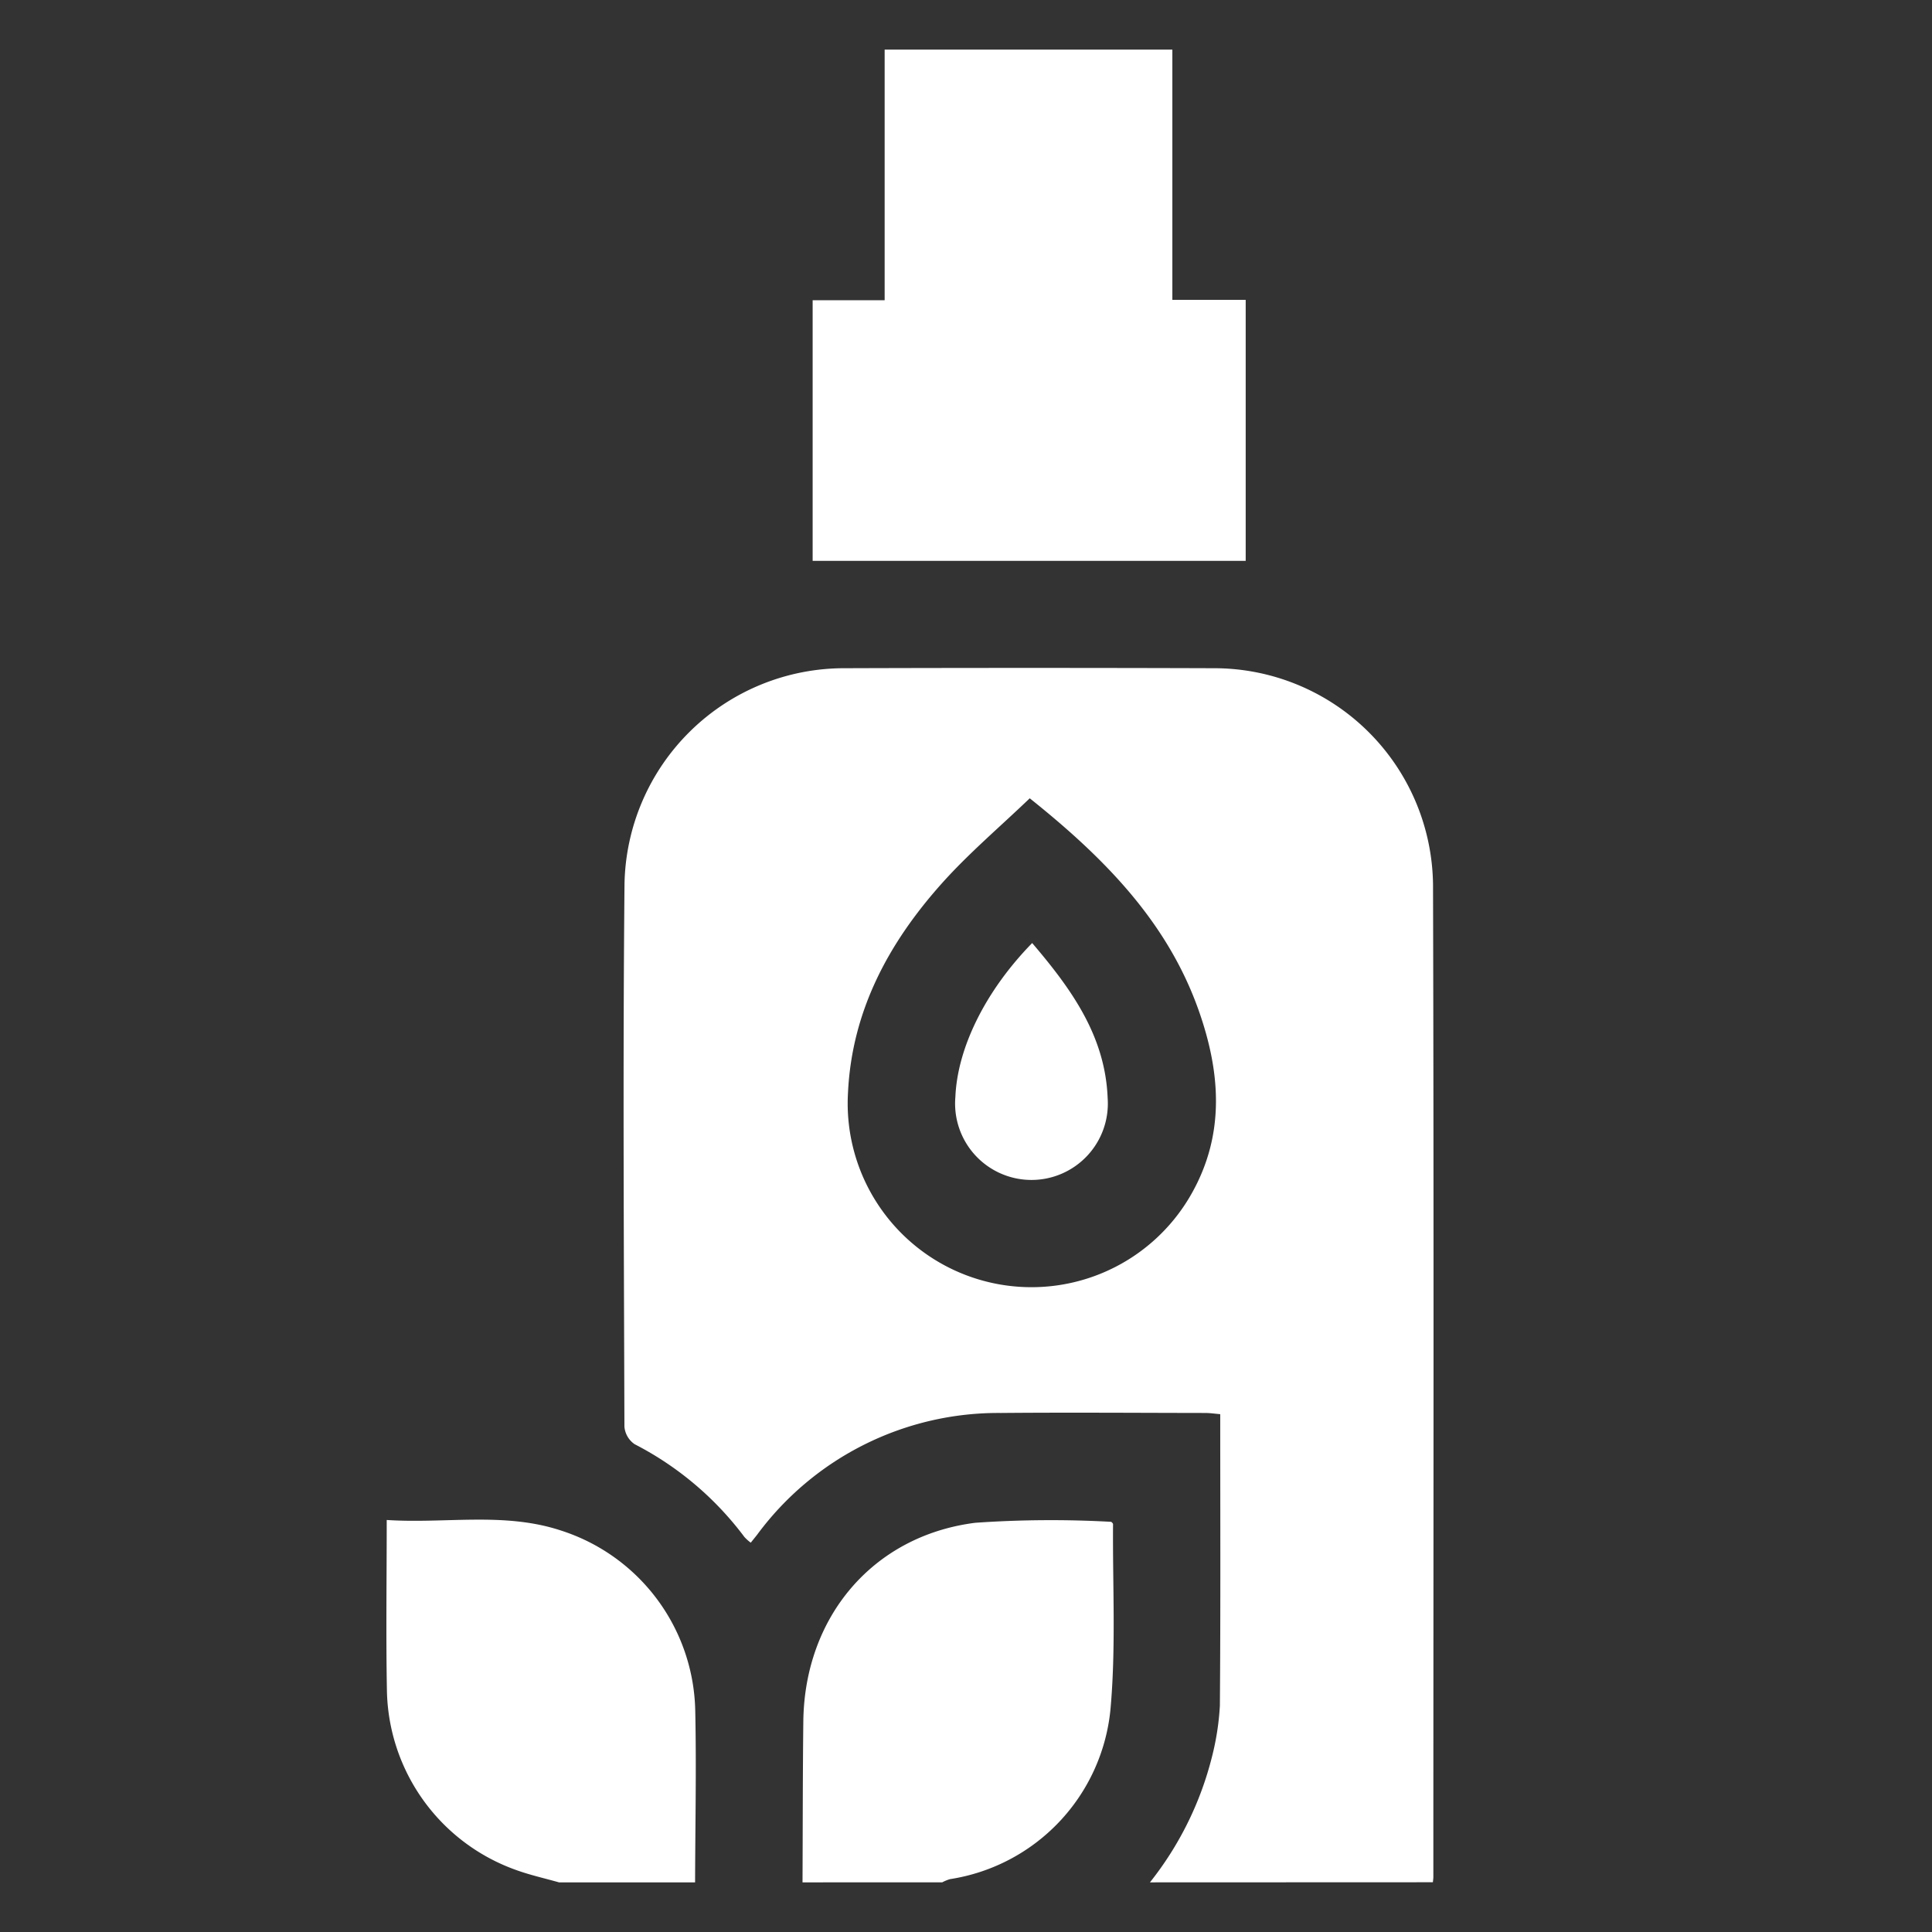
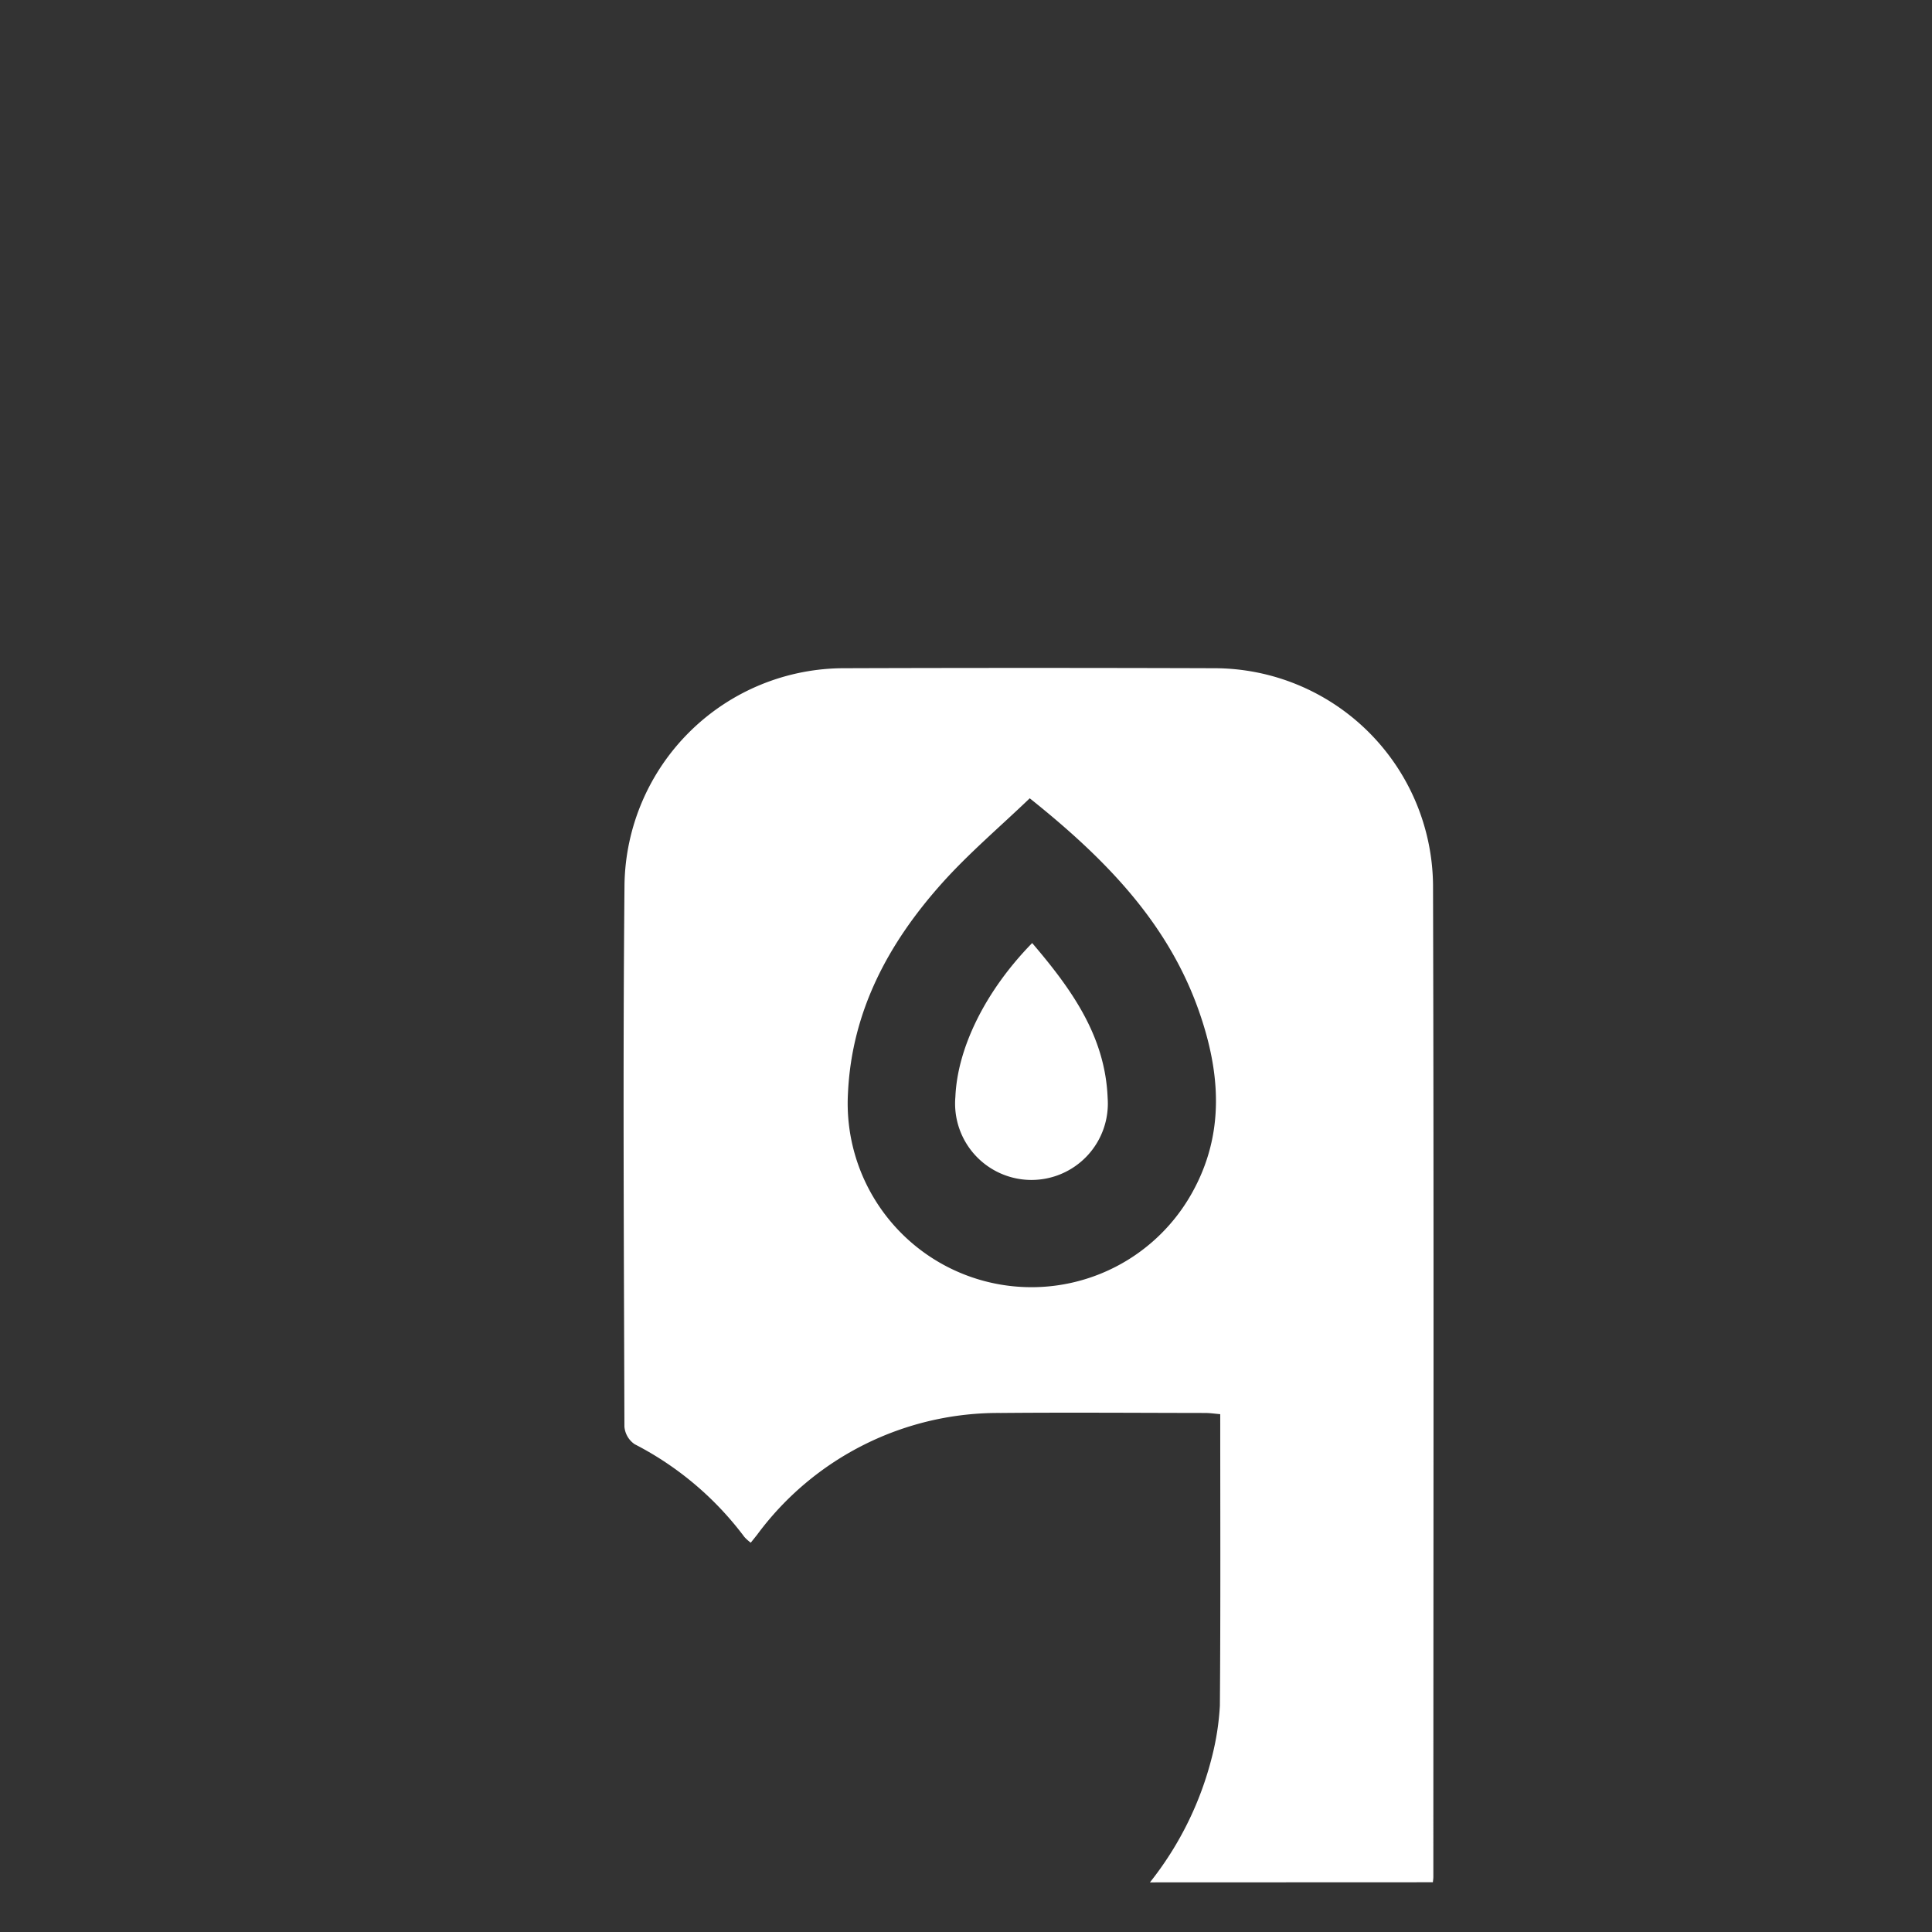
<svg xmlns="http://www.w3.org/2000/svg" width="120" height="120" viewBox="0 0 120 120">
  <rect x="0" y="0" width="120" height="120" fill="#333333" stroke="none" />
  <g id="icon_massage_2" data-name="icon massage 2" transform="translate(-3648 -8241)">
-     <rect id="Rectangle_14" data-name="Rectangle 14" width="120" height="120" transform="translate(3648 8241)" fill="rgba(108,108,108,0)" />
    <g id="Group_42" data-name="Group 42" transform="translate(2501.665 4481.548)">
      <path id="Path_34" data-name="Path 34" d="M1217.76,3876.369a20.558,20.558,0,0,0,3.852-7.795,16.509,16.509,0,0,0,.492-3.177c.047-6,.022-12,.022-18.108-.316-.026-.632-.075-.948-.075-4.227-.005-8.453-.037-12.679,0a18.62,18.62,0,0,0-15.14,7.566c-.114.145-.23.287-.393.491a2.71,2.71,0,0,1-.392-.351,19.838,19.838,0,0,0-6.818-5.765,1.464,1.464,0,0,1-.637-1.09c-.032-11.233-.1-22.467.005-33.7a13.651,13.651,0,0,1,13.691-13.409q11.456-.037,22.912,0a13.6,13.6,0,0,1,13.616,13.457c.056,20.539.021,41.078.02,61.617,0,.111-.019.221-.029.332Zm-7.466-67.333c-1.853,1.778-3.783,3.411-5.454,5.278-3.308,3.7-5.594,7.92-5.835,13.016a11.416,11.416,0,0,0,21.352,6.244c2.088-3.709,1.781-7.556.42-11.394C1218.831,3816.7,1214.927,3812.736,1210.294,3809.036Z" fill="#fff" />
-       <path id="Path_35" data-name="Path 35" d="M1196.181,3876.369c.016-3.334.012-6.669.05-10,.074-6.472,4.31-11.525,10.677-12.334a67.618,67.618,0,0,1,8.452-.059c.024.03.108.088.108.146-.03,3.85.187,7.724-.164,11.546a11.826,11.826,0,0,1-9.959,10.5,2.515,2.515,0,0,0-.488.2Z" fill="#fff" />
-       <path id="Path_36" data-name="Path 36" d="M1181.054,3876.369c-.88-.25-1.779-.449-2.638-.759a12.066,12.066,0,0,1-8.049-11.167c-.064-3.472-.012-6.946-.012-10.582,3.671.239,7.308-.514,10.842.661a12.005,12.005,0,0,1,8.321,11.187c.076,3.552,0,7.106-.01,10.66Z" fill="#fff" />
-       <path id="Path_37" data-name="Path 37" d="M1196.81,3794.288V3778.1h4.472v-15.566h17.87v15.543h4.555v16.211Z" fill="#fff" />
      <path id="Path_38" data-name="Path 38" d="M1210.445,3818.026c2.438,2.857,4.538,5.771,4.688,9.627a4.744,4.744,0,1,1-9.458-.064C1205.8,3824.538,1207.543,3820.993,1210.445,3818.026Z" fill="#fff" />
    </g>
  </g>
</svg>